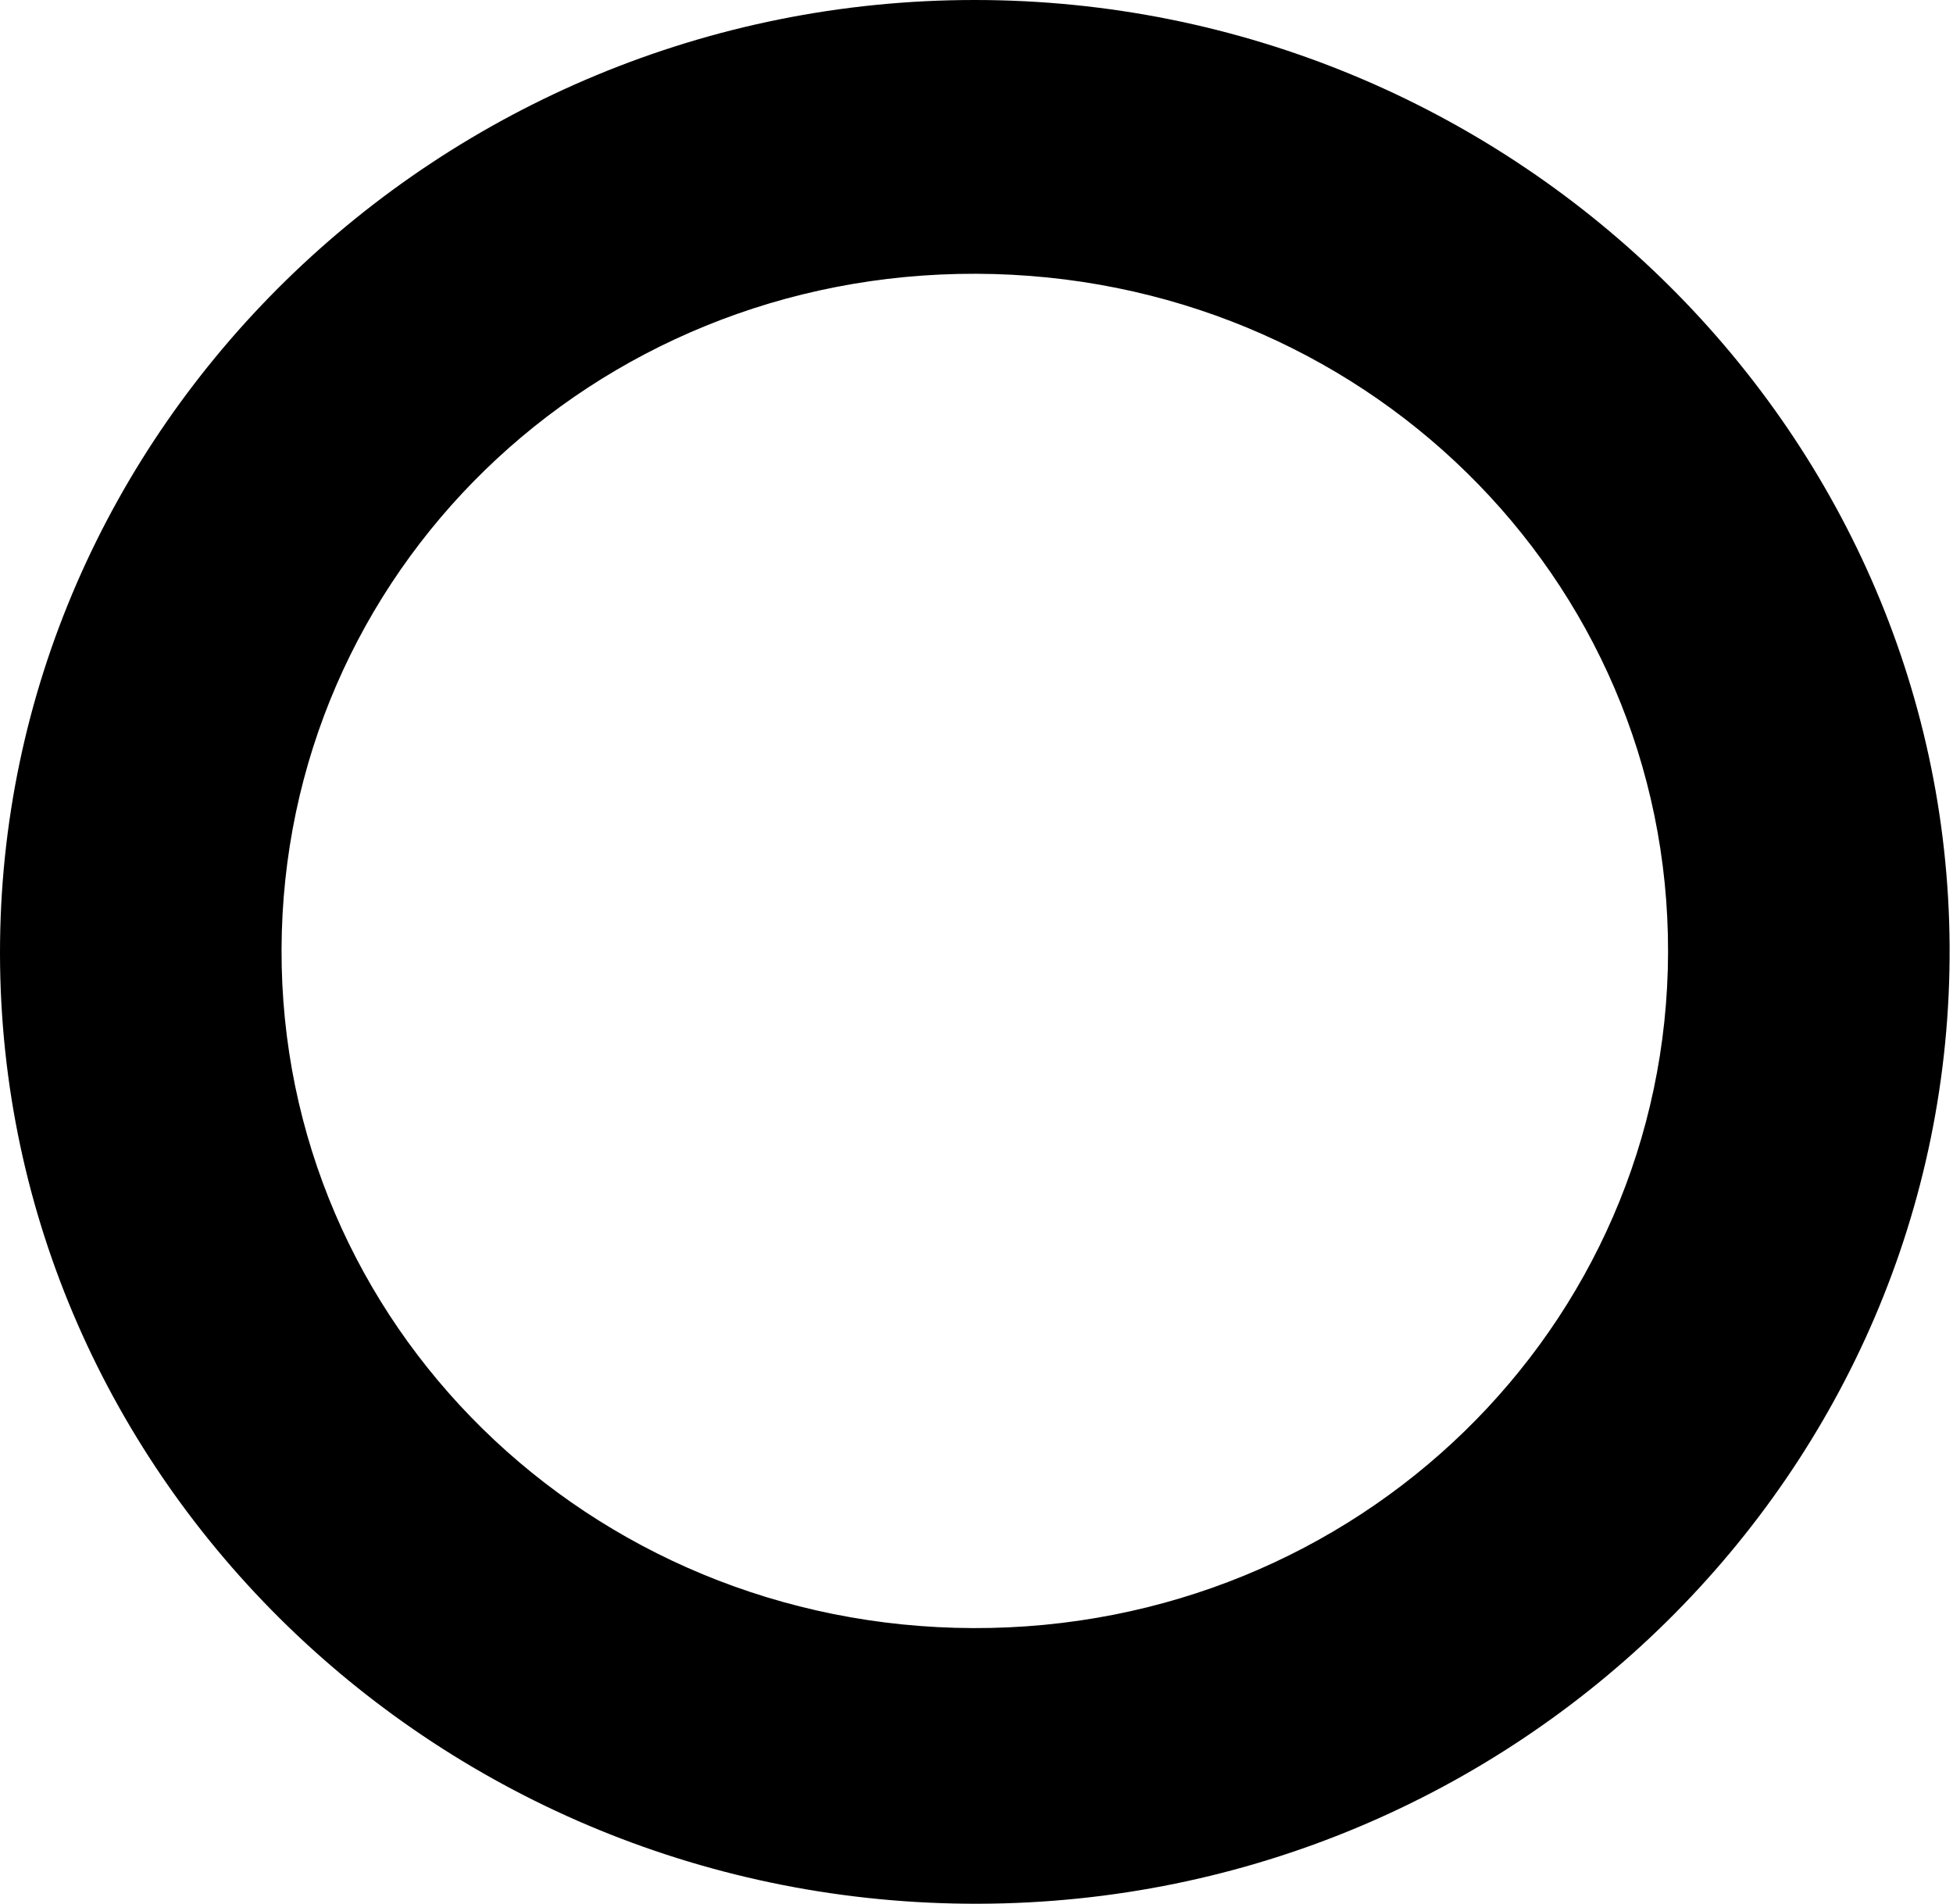
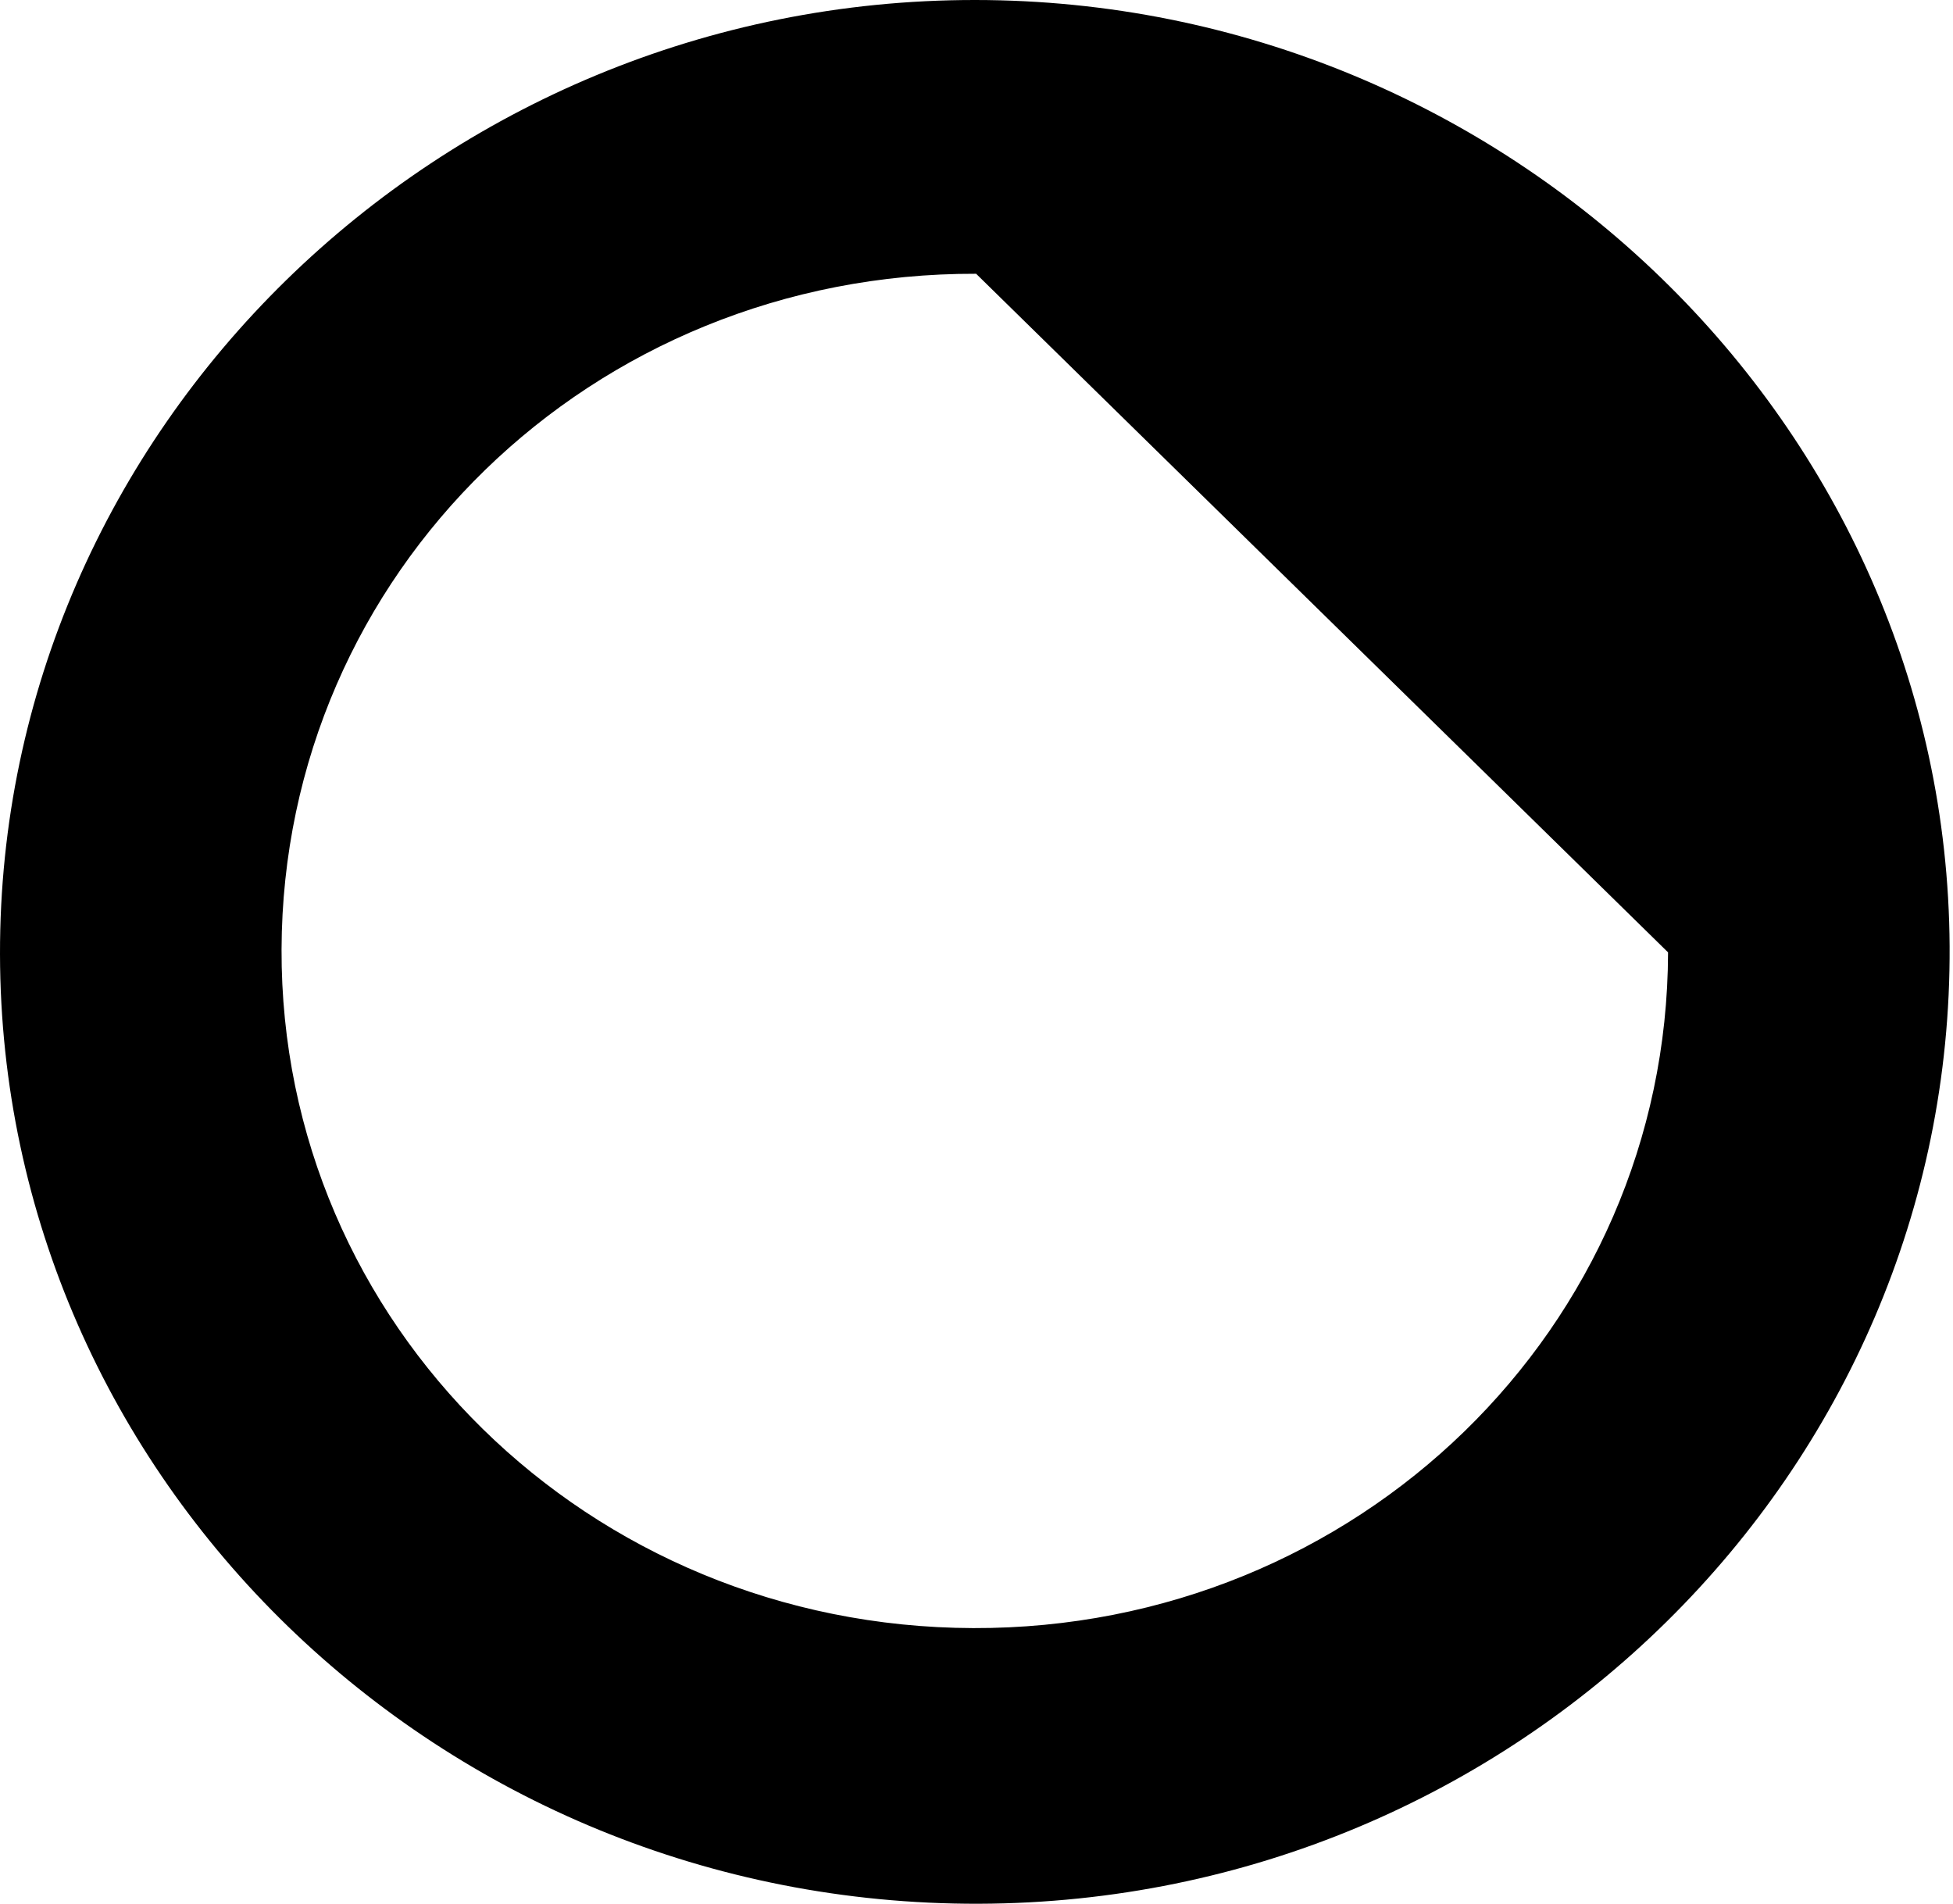
<svg xmlns="http://www.w3.org/2000/svg" width="79" height="77" viewBox="0 0 79 77" fill="none">
-   <path d="M39.602 76.999C17.82 77.066 0.039 59.818 6.41522e-05 38.595C-0.039 17.382 17.742 -0.01 39.446 3.91443e-06C61.014 0.01 78.746 17.22 78.863 38.271C78.98 59.522 61.336 76.933 39.602 76.999ZM39.485 11.073C23.929 11.026 11.438 23.176 11.389 38.395C11.34 53.566 23.812 65.802 39.368 65.85C54.904 65.897 67.435 53.709 67.474 38.519C67.513 23.338 55.06 11.121 39.485 11.073Z" fill="black" />
+   <path d="M39.602 76.999C17.82 77.066 0.039 59.818 6.41522e-05 38.595C-0.039 17.382 17.742 -0.01 39.446 3.91443e-06C61.014 0.01 78.746 17.22 78.863 38.271C78.98 59.522 61.336 76.933 39.602 76.999ZM39.485 11.073C23.929 11.026 11.438 23.176 11.389 38.395C11.34 53.566 23.812 65.802 39.368 65.85C54.904 65.897 67.435 53.709 67.474 38.519Z" fill="black" />
</svg>